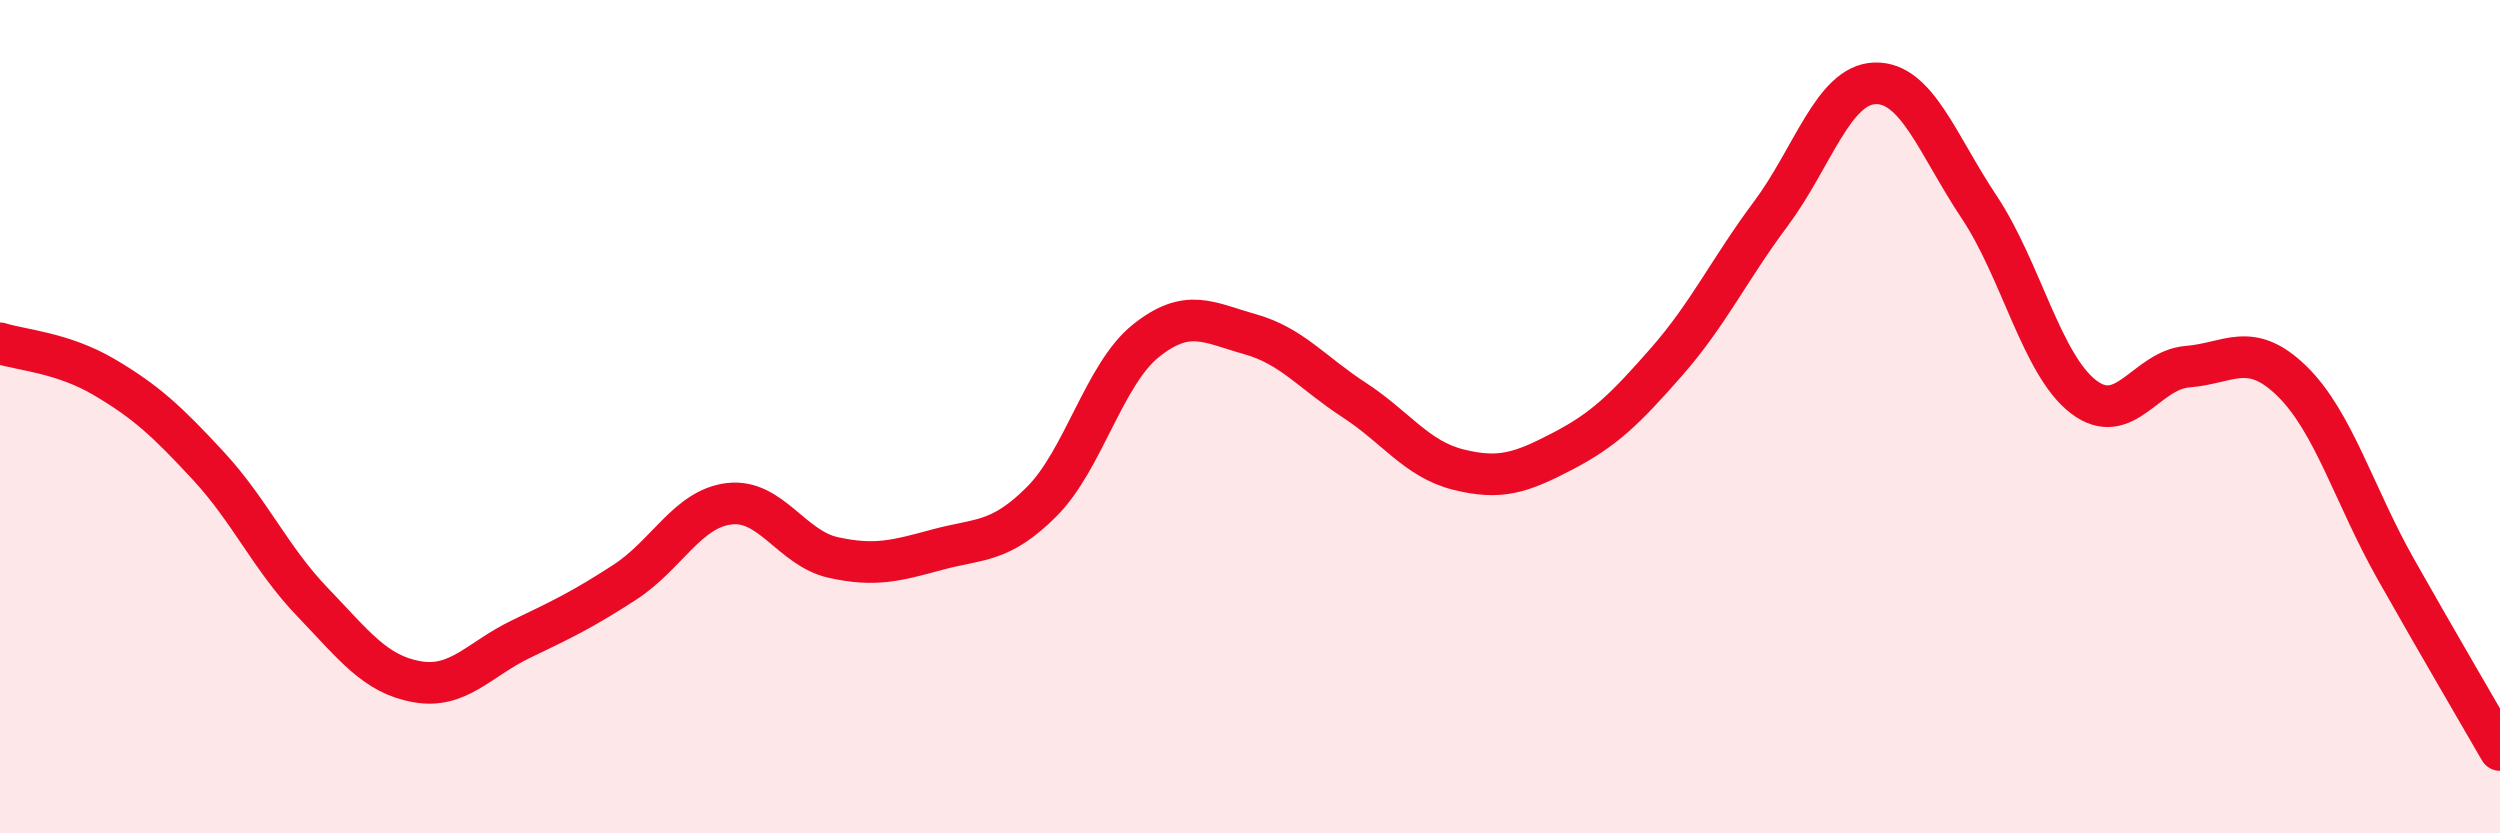
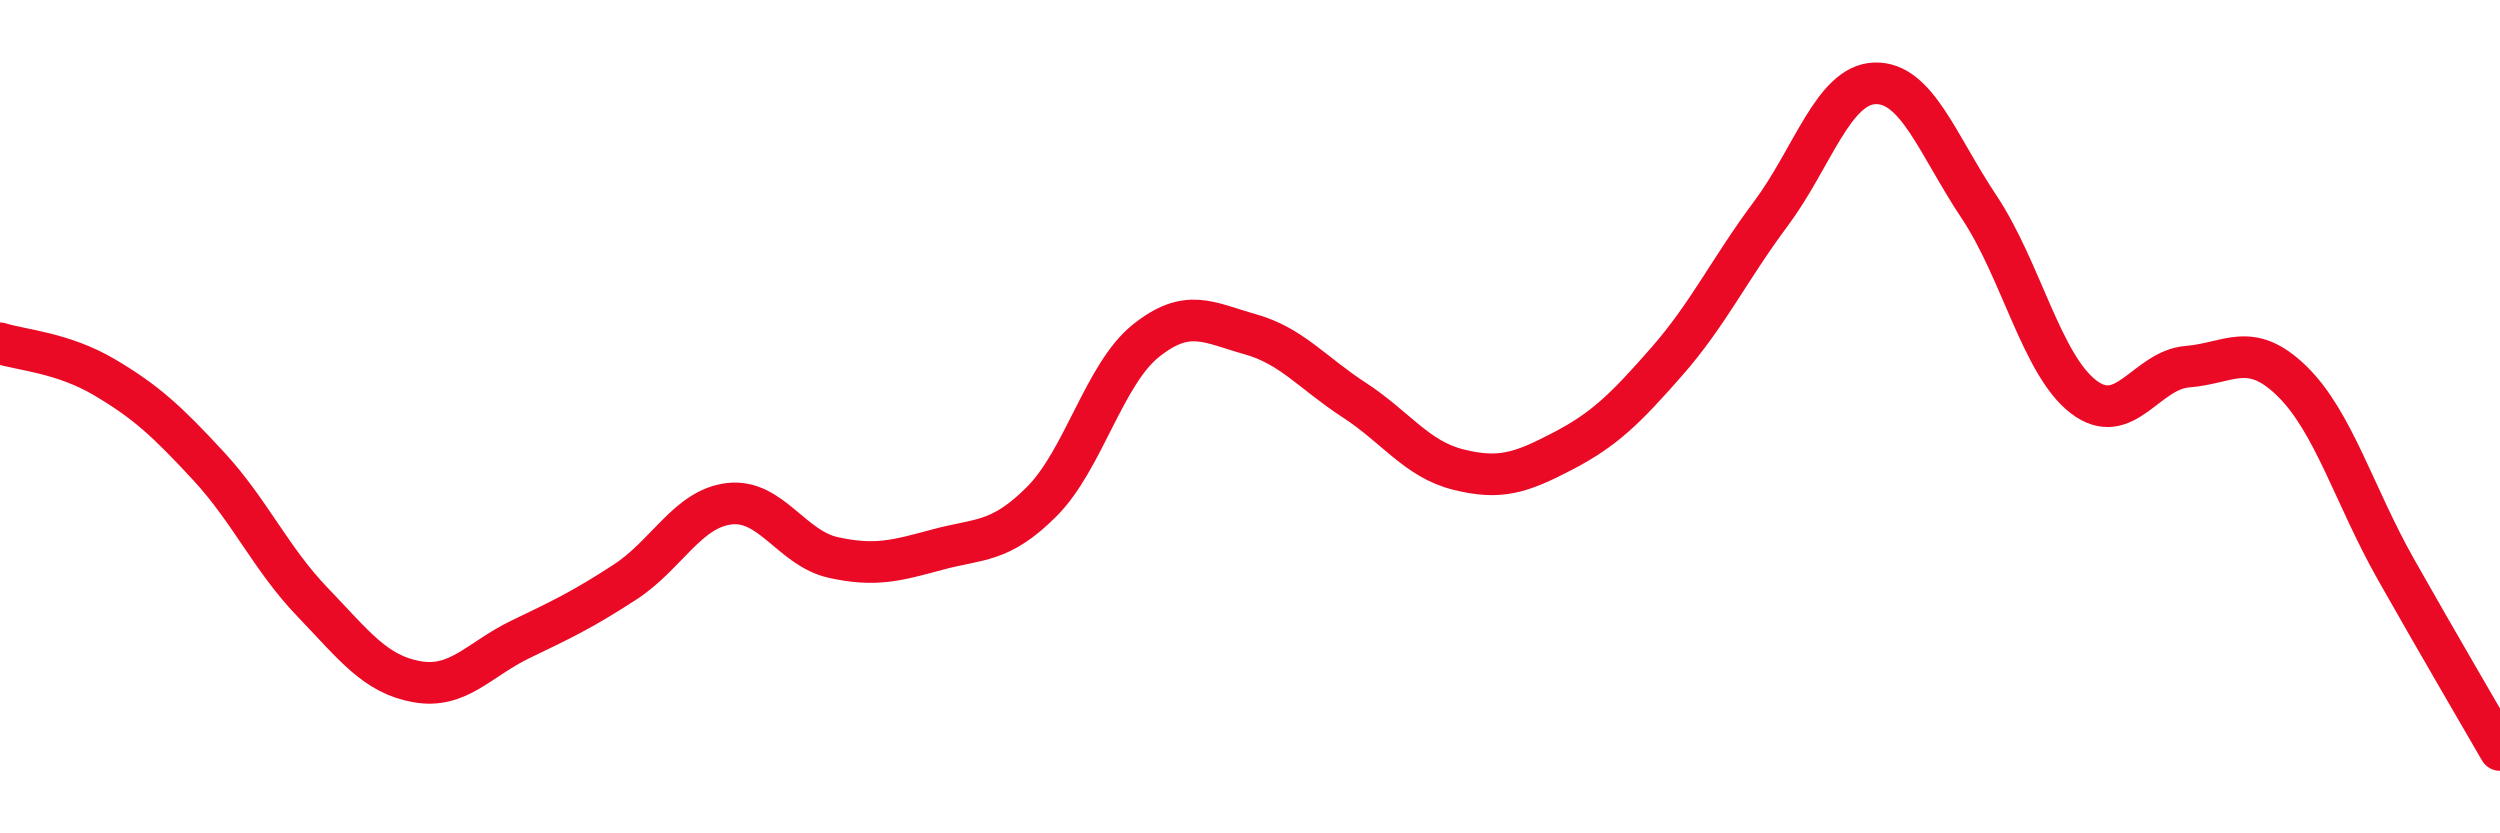
<svg xmlns="http://www.w3.org/2000/svg" width="60" height="20" viewBox="0 0 60 20">
-   <path d="M 0,8.24 C 0.5,8.4 1.5,8.46 2.5,9.05 C 3.5,9.64 4,10.1 5,11.18 C 6,12.26 6.5,13.41 7.5,14.45 C 8.5,15.49 9,16.18 10,16.36 C 11,16.54 11.5,15.82 12.5,15.34 C 13.5,14.86 14,14.62 15,13.97 C 16,13.32 16.5,12.21 17.5,12.09 C 18.5,11.97 19,13.16 20,13.38 C 21,13.6 21.5,13.46 22.5,13.19 C 23.5,12.92 24,13.04 25,12.04 C 26,11.04 26.5,8.98 27.5,8.18 C 28.5,7.38 29,7.74 30,8.02 C 31,8.3 31.5,8.95 32.5,9.6 C 33.5,10.25 34,11.02 35,11.27 C 36,11.52 36.5,11.35 37.5,10.83 C 38.5,10.31 39,9.82 40,8.68 C 41,7.54 41.5,6.47 42.5,5.13 C 43.5,3.79 44,2.03 45,2 C 46,1.97 46.5,3.47 47.5,4.97 C 48.5,6.47 49,8.75 50,9.52 C 51,10.29 51.5,8.88 52.5,8.8 C 53.5,8.72 54,8.17 55,9.14 C 56,10.11 56.5,11.89 57.5,13.66 C 58.5,15.43 59.5,17.13 60,18L60 20L0 20Z" fill="#EB0A25" opacity="0.1" stroke-linecap="round" stroke-linejoin="round" />
  <path d="M 0,8.24 C 0.5,8.4 1.5,8.46 2.5,9.05 C 3.5,9.64 4,10.1 5,11.18 C 6,12.26 6.5,13.41 7.5,14.45 C 8.5,15.49 9,16.18 10,16.36 C 11,16.54 11.5,15.82 12.5,15.34 C 13.5,14.86 14,14.62 15,13.97 C 16,13.32 16.5,12.21 17.5,12.09 C 18.5,11.97 19,13.16 20,13.38 C 21,13.6 21.5,13.46 22.5,13.19 C 23.5,12.92 24,13.04 25,12.04 C 26,11.04 26.5,8.98 27.5,8.18 C 28.5,7.38 29,7.74 30,8.02 C 31,8.3 31.5,8.95 32.5,9.6 C 33.5,10.25 34,11.02 35,11.27 C 36,11.52 36.5,11.35 37.5,10.83 C 38.5,10.31 39,9.82 40,8.68 C 41,7.54 41.5,6.47 42.5,5.13 C 43.5,3.79 44,2.03 45,2 C 46,1.97 46.5,3.47 47.5,4.97 C 48.5,6.47 49,8.75 50,9.52 C 51,10.29 51.5,8.88 52.5,8.8 C 53.5,8.72 54,8.17 55,9.14 C 56,10.11 56.5,11.89 57.5,13.66 C 58.5,15.43 59.5,17.13 60,18" stroke="#EB0A25" stroke-width="1" fill="none" stroke-linecap="round" stroke-linejoin="round" />
</svg>